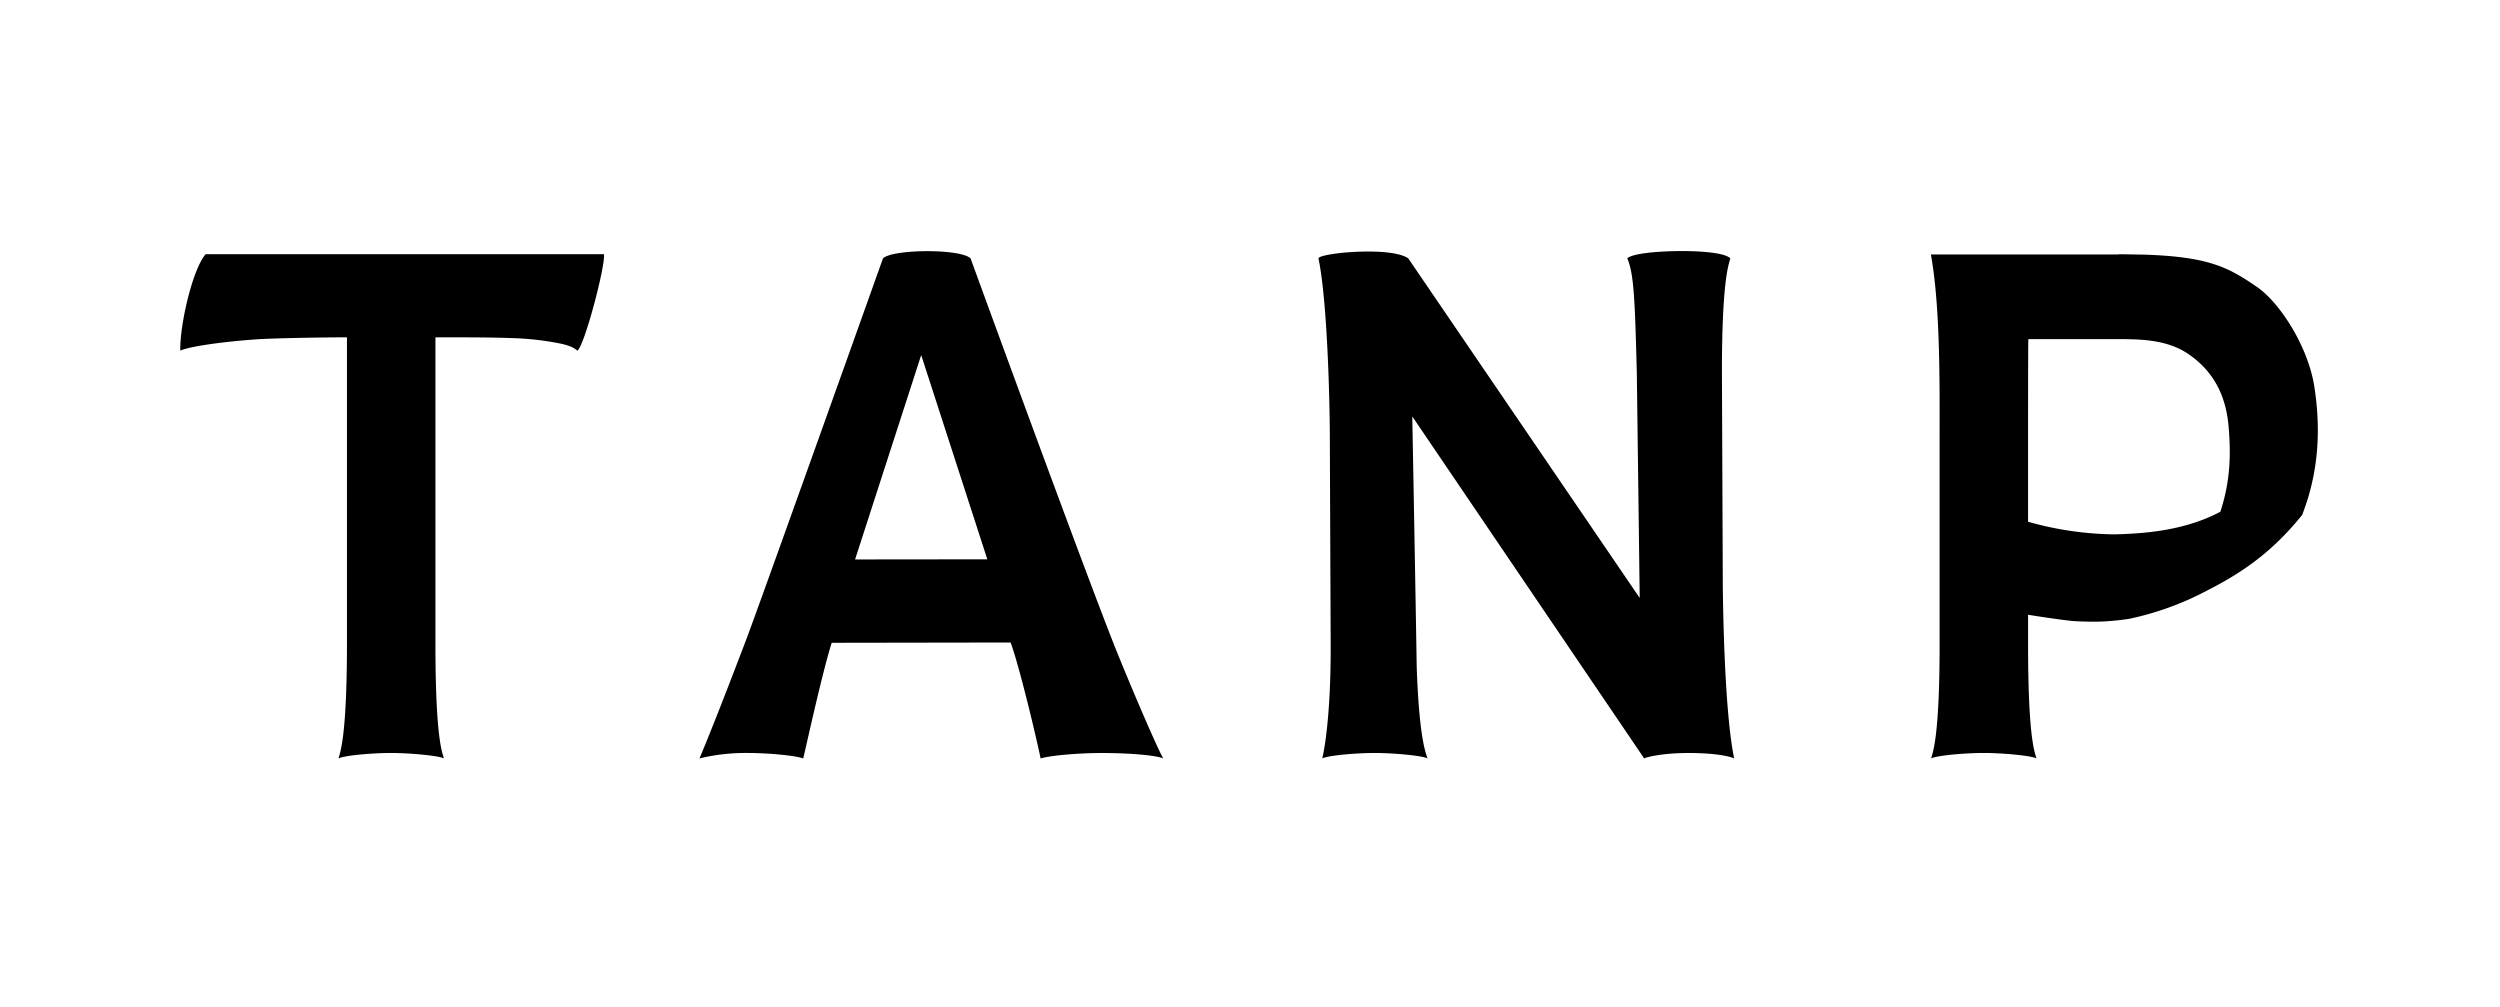
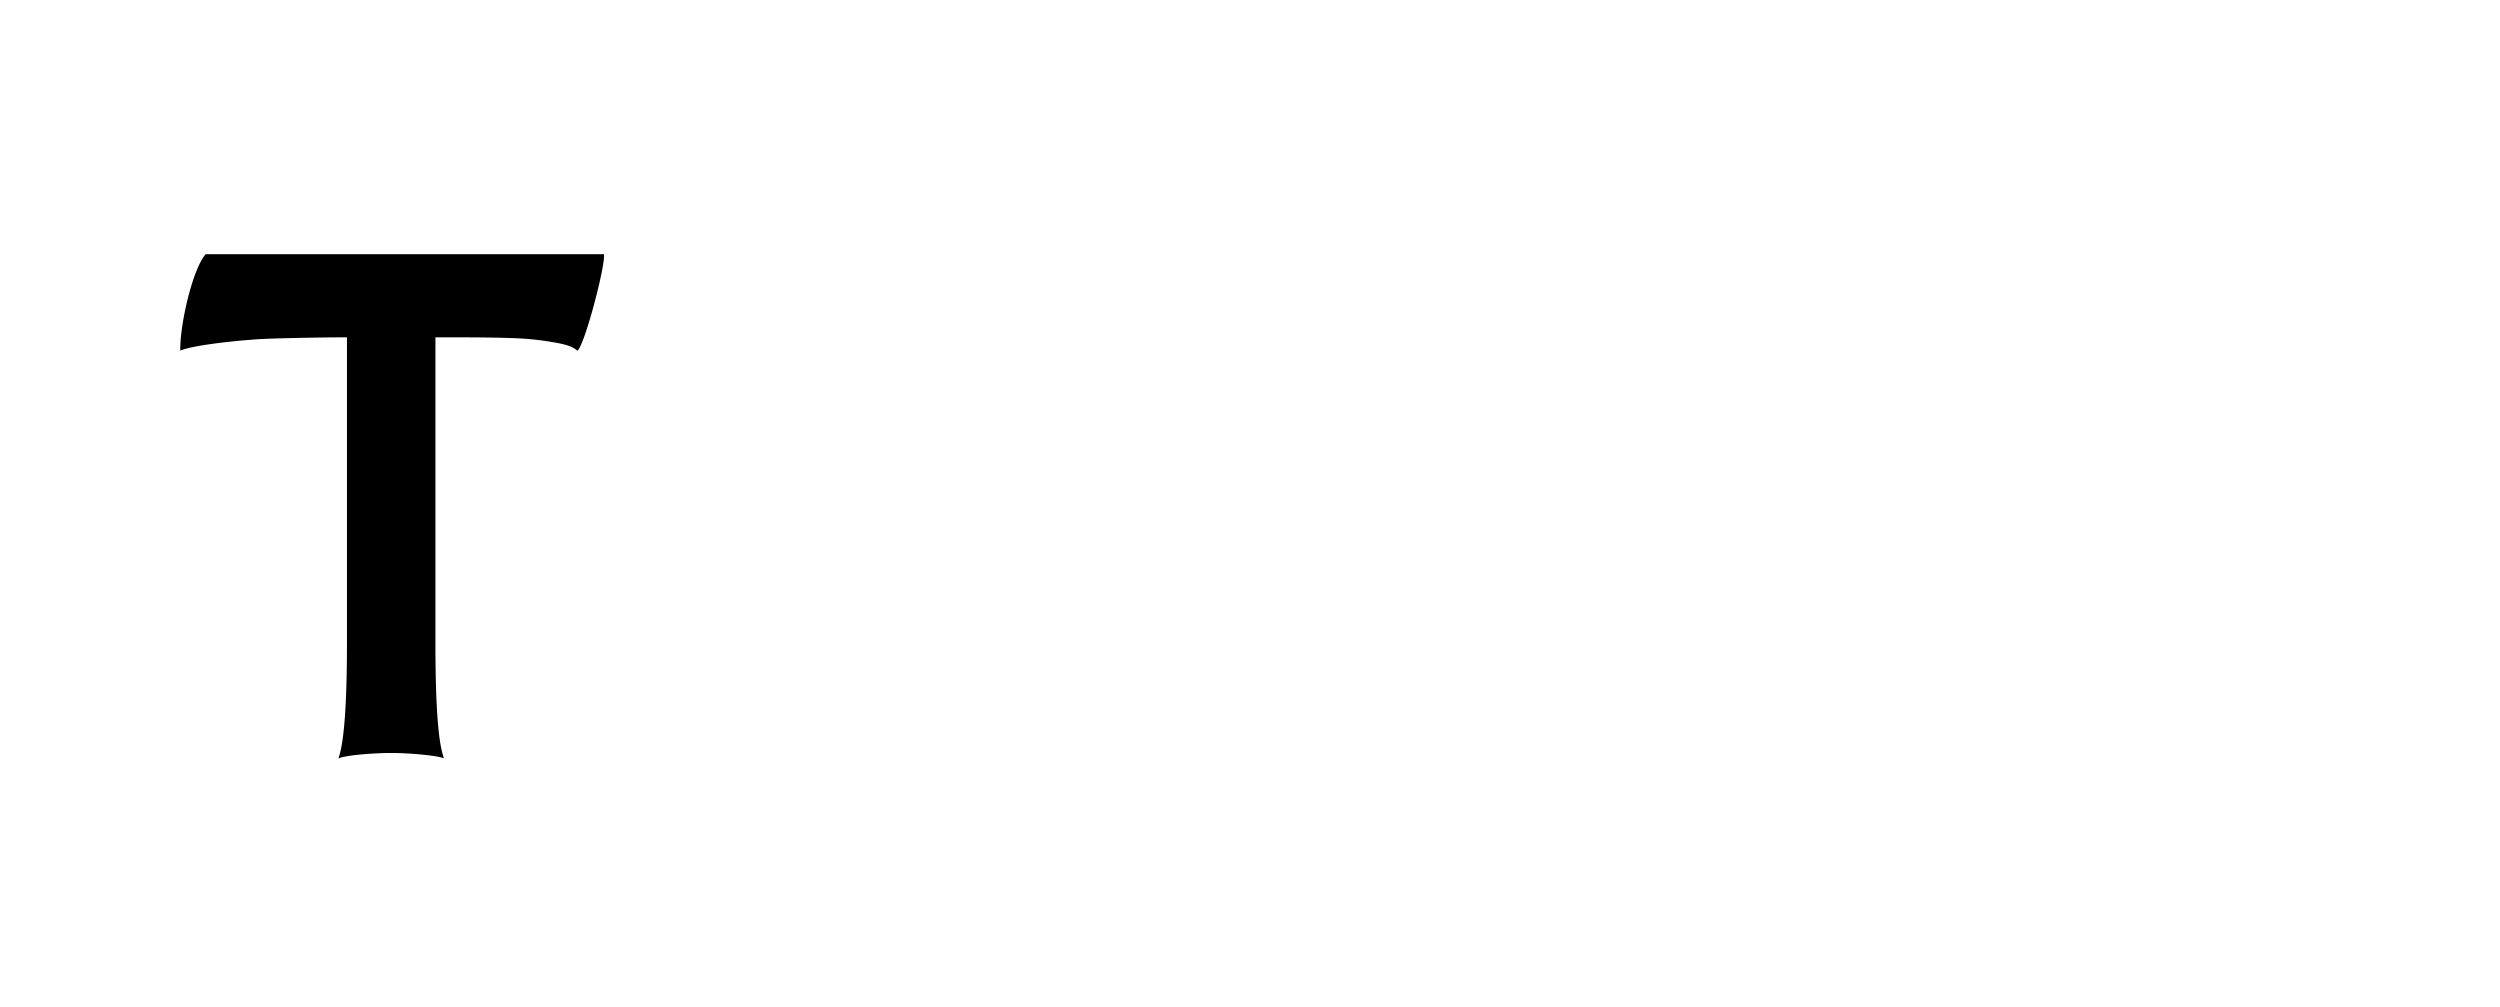
<svg xmlns="http://www.w3.org/2000/svg" id="レイヤー_1" data-name="レイヤー 1" viewBox="0 0 690 278">
  <title>アートボード 1</title>
-   <path d="M307.16,177.14c-10.3-26.27-39.28-105.82-39.28-105.82-2.74-2.73-21.58-2.6-24.18,0,0,0-35,98.17-37.95,105.75-4.61,12.08-9.07,23.64-12.69,32.25a54.19,54.19,0,0,1,13.3-1.5c4.82,0,12.56.57,15.34,1.5,1.43-6.18,5.36-24,7.85-31.91l49.37-.08c2.14,5.52,7,25.67,8.29,32,2.54-.78,10.2-1.5,16.85-1.5s14.59.5,17,1.5C318.87,205.46,310.36,185.3,307.16,177.14ZM236,154.41,254.25,98l18.25,56.37Z" />
-   <path d="M478.63,209.32c-2.71-12.94-3.15-42.83-3.15-50.74l-.23-56.87c.06-25.34,2-28.92,2.31-30.41-1.24-1.25-5.77-1.89-12-2-7.27-.09-15,.59-16.42,2a2.42,2.42,0,0,0,.19.49c1.63,4.32,1.91,11.14,2.43,31l.8,62.25L388.68,71.31c-4.89-3.4-24.63-1.45-24.79,0,2.4,11.25,3.15,38.61,3.15,50.74l.23,56.87c0,19.39-1.89,28.65-2.32,30.4,1.72-.85,9.49-1.5,14.55-1.5s13.14.74,14.51,1.5c-.87-2.23-2.07-6.95-2.76-19.73-.11-2-.24-5.05-.26-6.73-.26-17.14-1.2-67.92-1.2-67.92l64,94.38h0c.55-.34,5-1.49,12.15-1.49C474.48,207.82,478,209,478.63,209.32Z" />
-   <path d="M535.33,121.89v56.05c0,26.23-2,29.87-2.32,31.38,1.72-.85,9.48-1.5,14.55-1.5s13.13.74,14.51,1.5c-.76-2.34-2.32-7.28-2.32-31.73v-7.92c2.49.42,8.59,1.34,12,1.7,1.38.14,4.28.22,6.69.22a66.36,66.36,0,0,0,9.29-.81,82.06,82.06,0,0,0,21.82-8c11-5.6,18.47-11.58,25.84-20.64l.09-.11,0-.13c4.18-10.87,5.26-22.37,3.28-35.17-1.73-11.18-9.59-23.27-15.86-27.55-7.88-5.39-13.25-8.43-32.11-8.93h-.06c-1.81,0-3.75-.07-5.83-.07l-.44.06-22.44,0s0,0,0,0l-.09,0-29,0C535.59,85,535.33,106.7,535.33,121.89Zm77.49,19.35c-9.55,5.08-20.33,6-28.68,6.23l-1.28,0A90.29,90.29,0,0,1,559.75,144V117.31c0-2.92,0-21.33.07-23.71h25c7,0,13.79.33,19.46,4.31,6.62,4.65,10.16,11.24,10.84,20.15C615.67,124.83,615.74,132.32,612.82,141.24Z" />
  <path d="M159.36,96.81c2-1.47,7.83-23.79,7.33-26.65H56.76c-3.64,4.18-7.16,19.55-7,26.61,2.64-1.19,12-2.48,21-3.11,4.72-.33,18.77-.56,25-.56l0,84.49c0,26.56-2,30.22-2.32,31.73,1.72-.85,9.48-1.5,14.55-1.5s13.13.74,14.51,1.5c-.4-1.73-2.32-5.17-2.32-31.73V93.1c7.4,0,15.41,0,20.56.2a79.53,79.53,0,0,1,14.05,1.55C157,95.35,158.37,95.89,159.36,96.81Z" />
</svg>